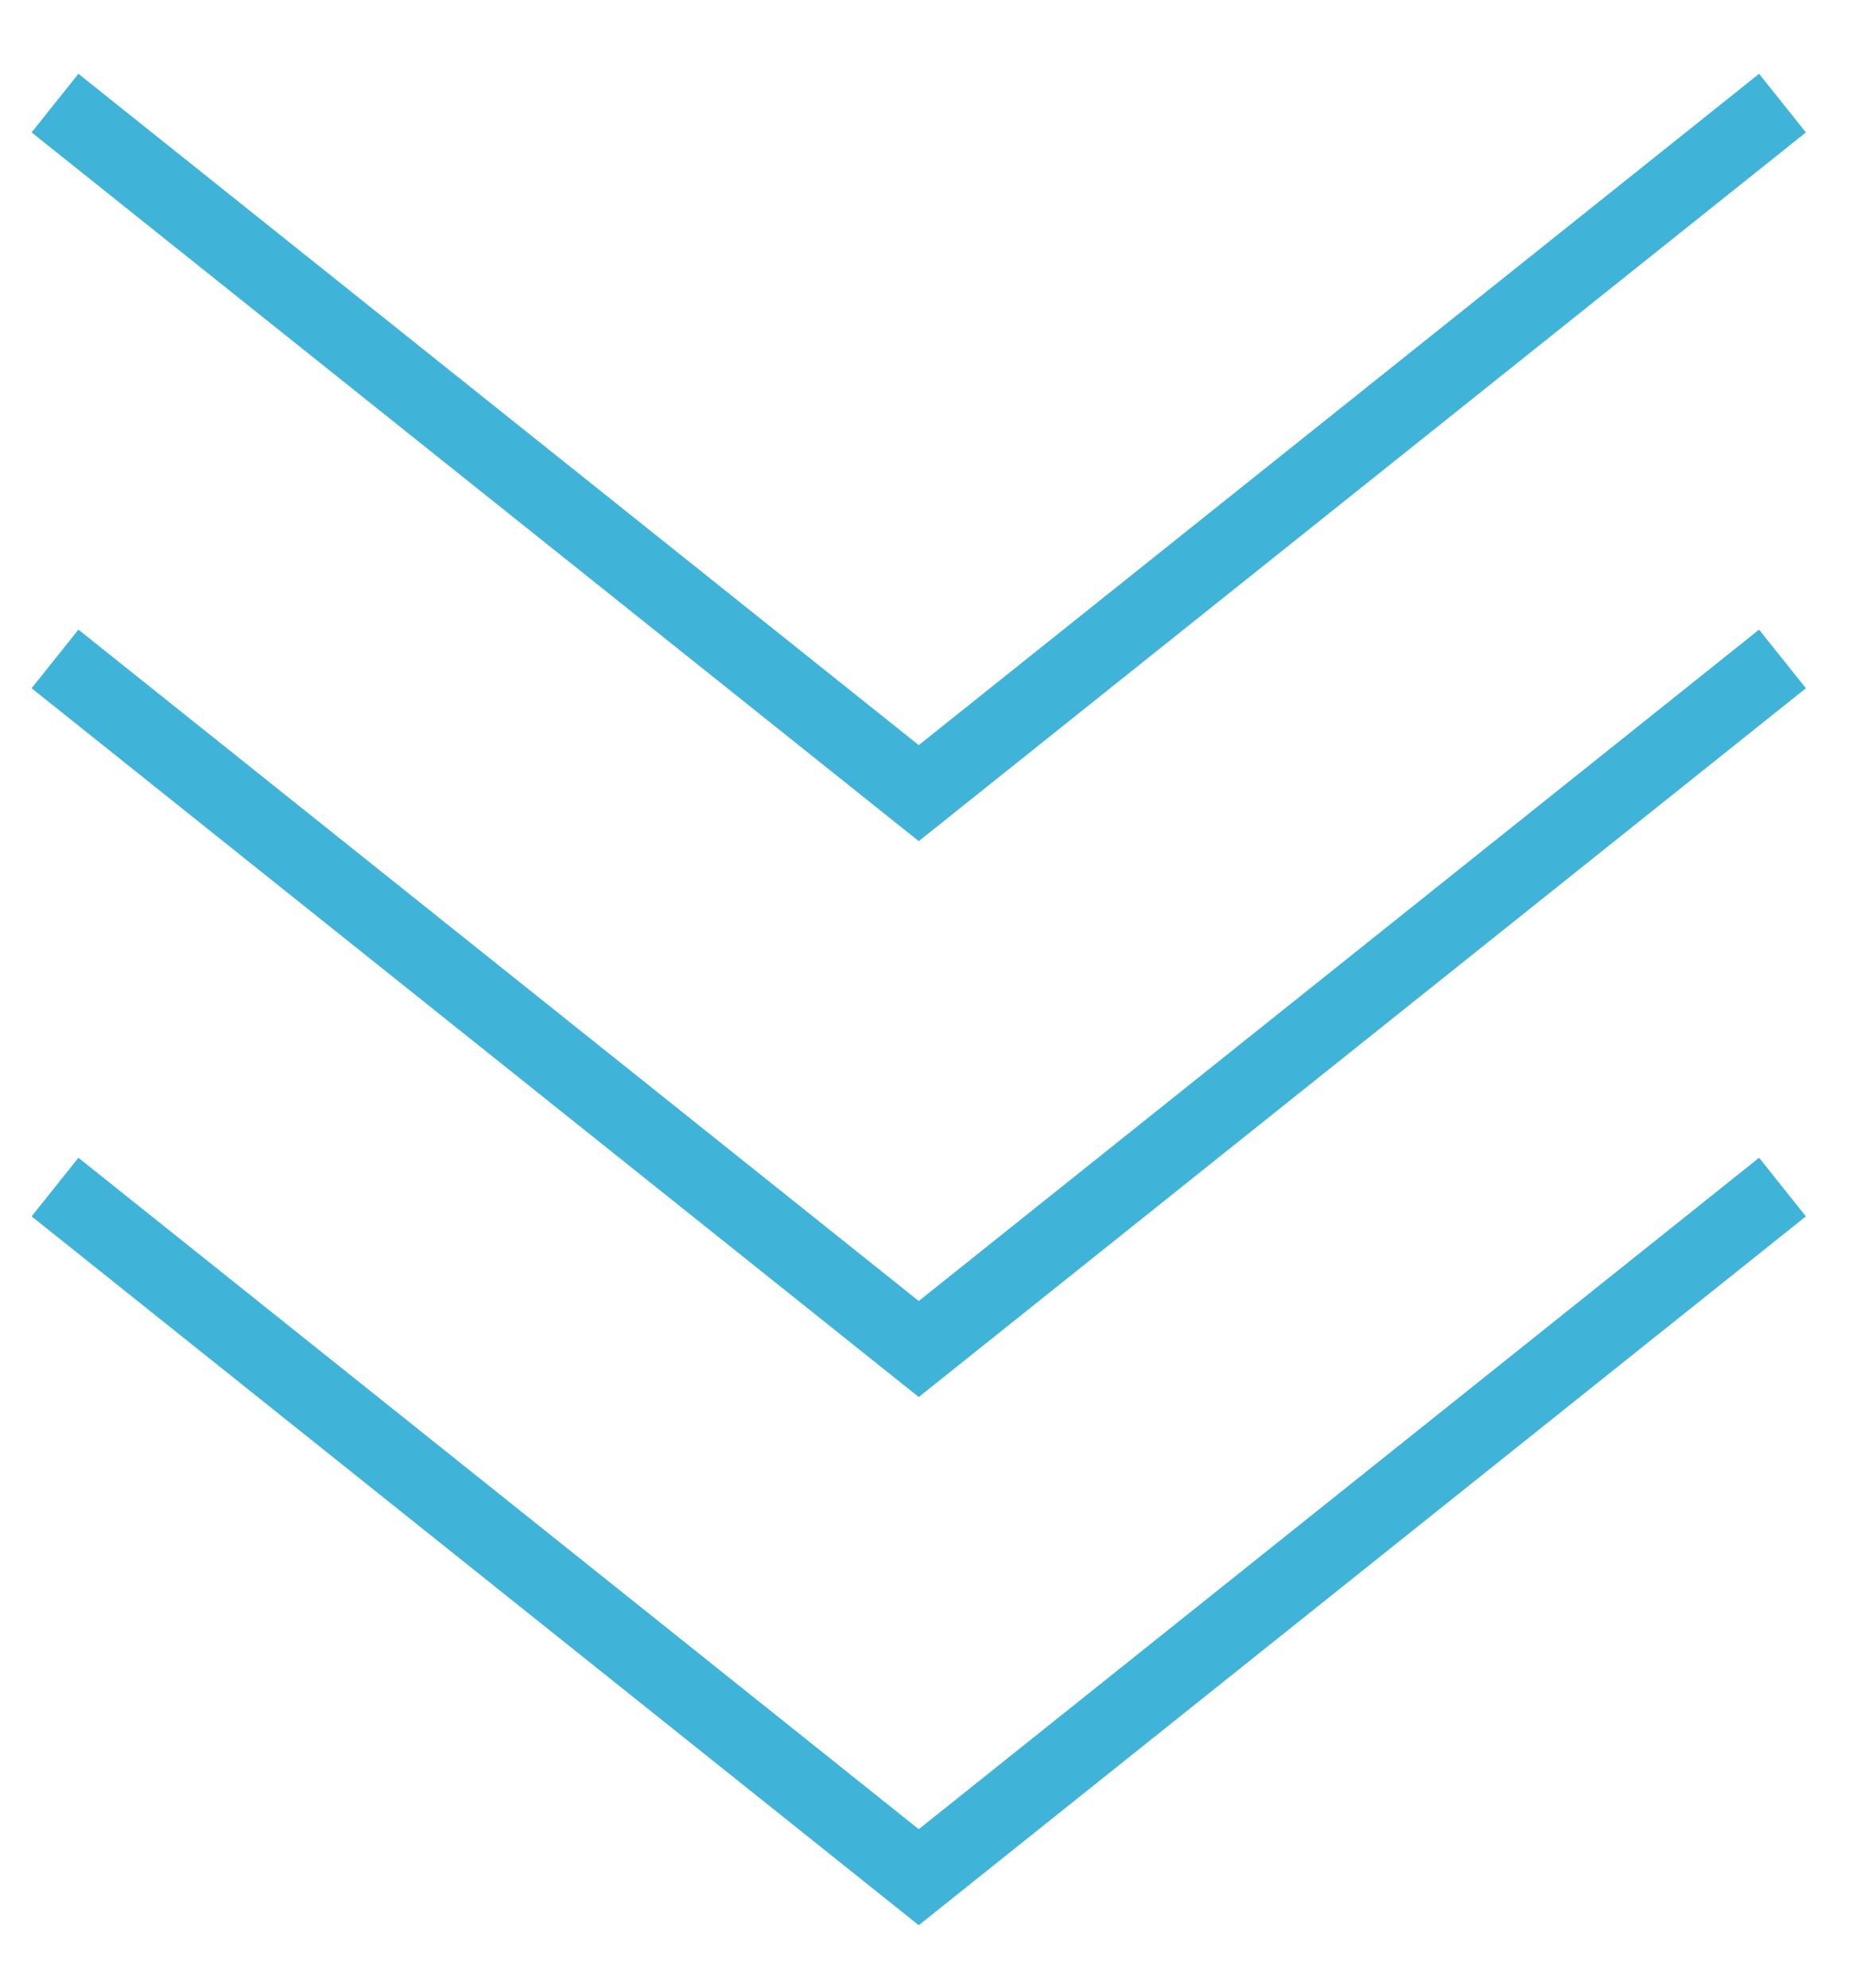
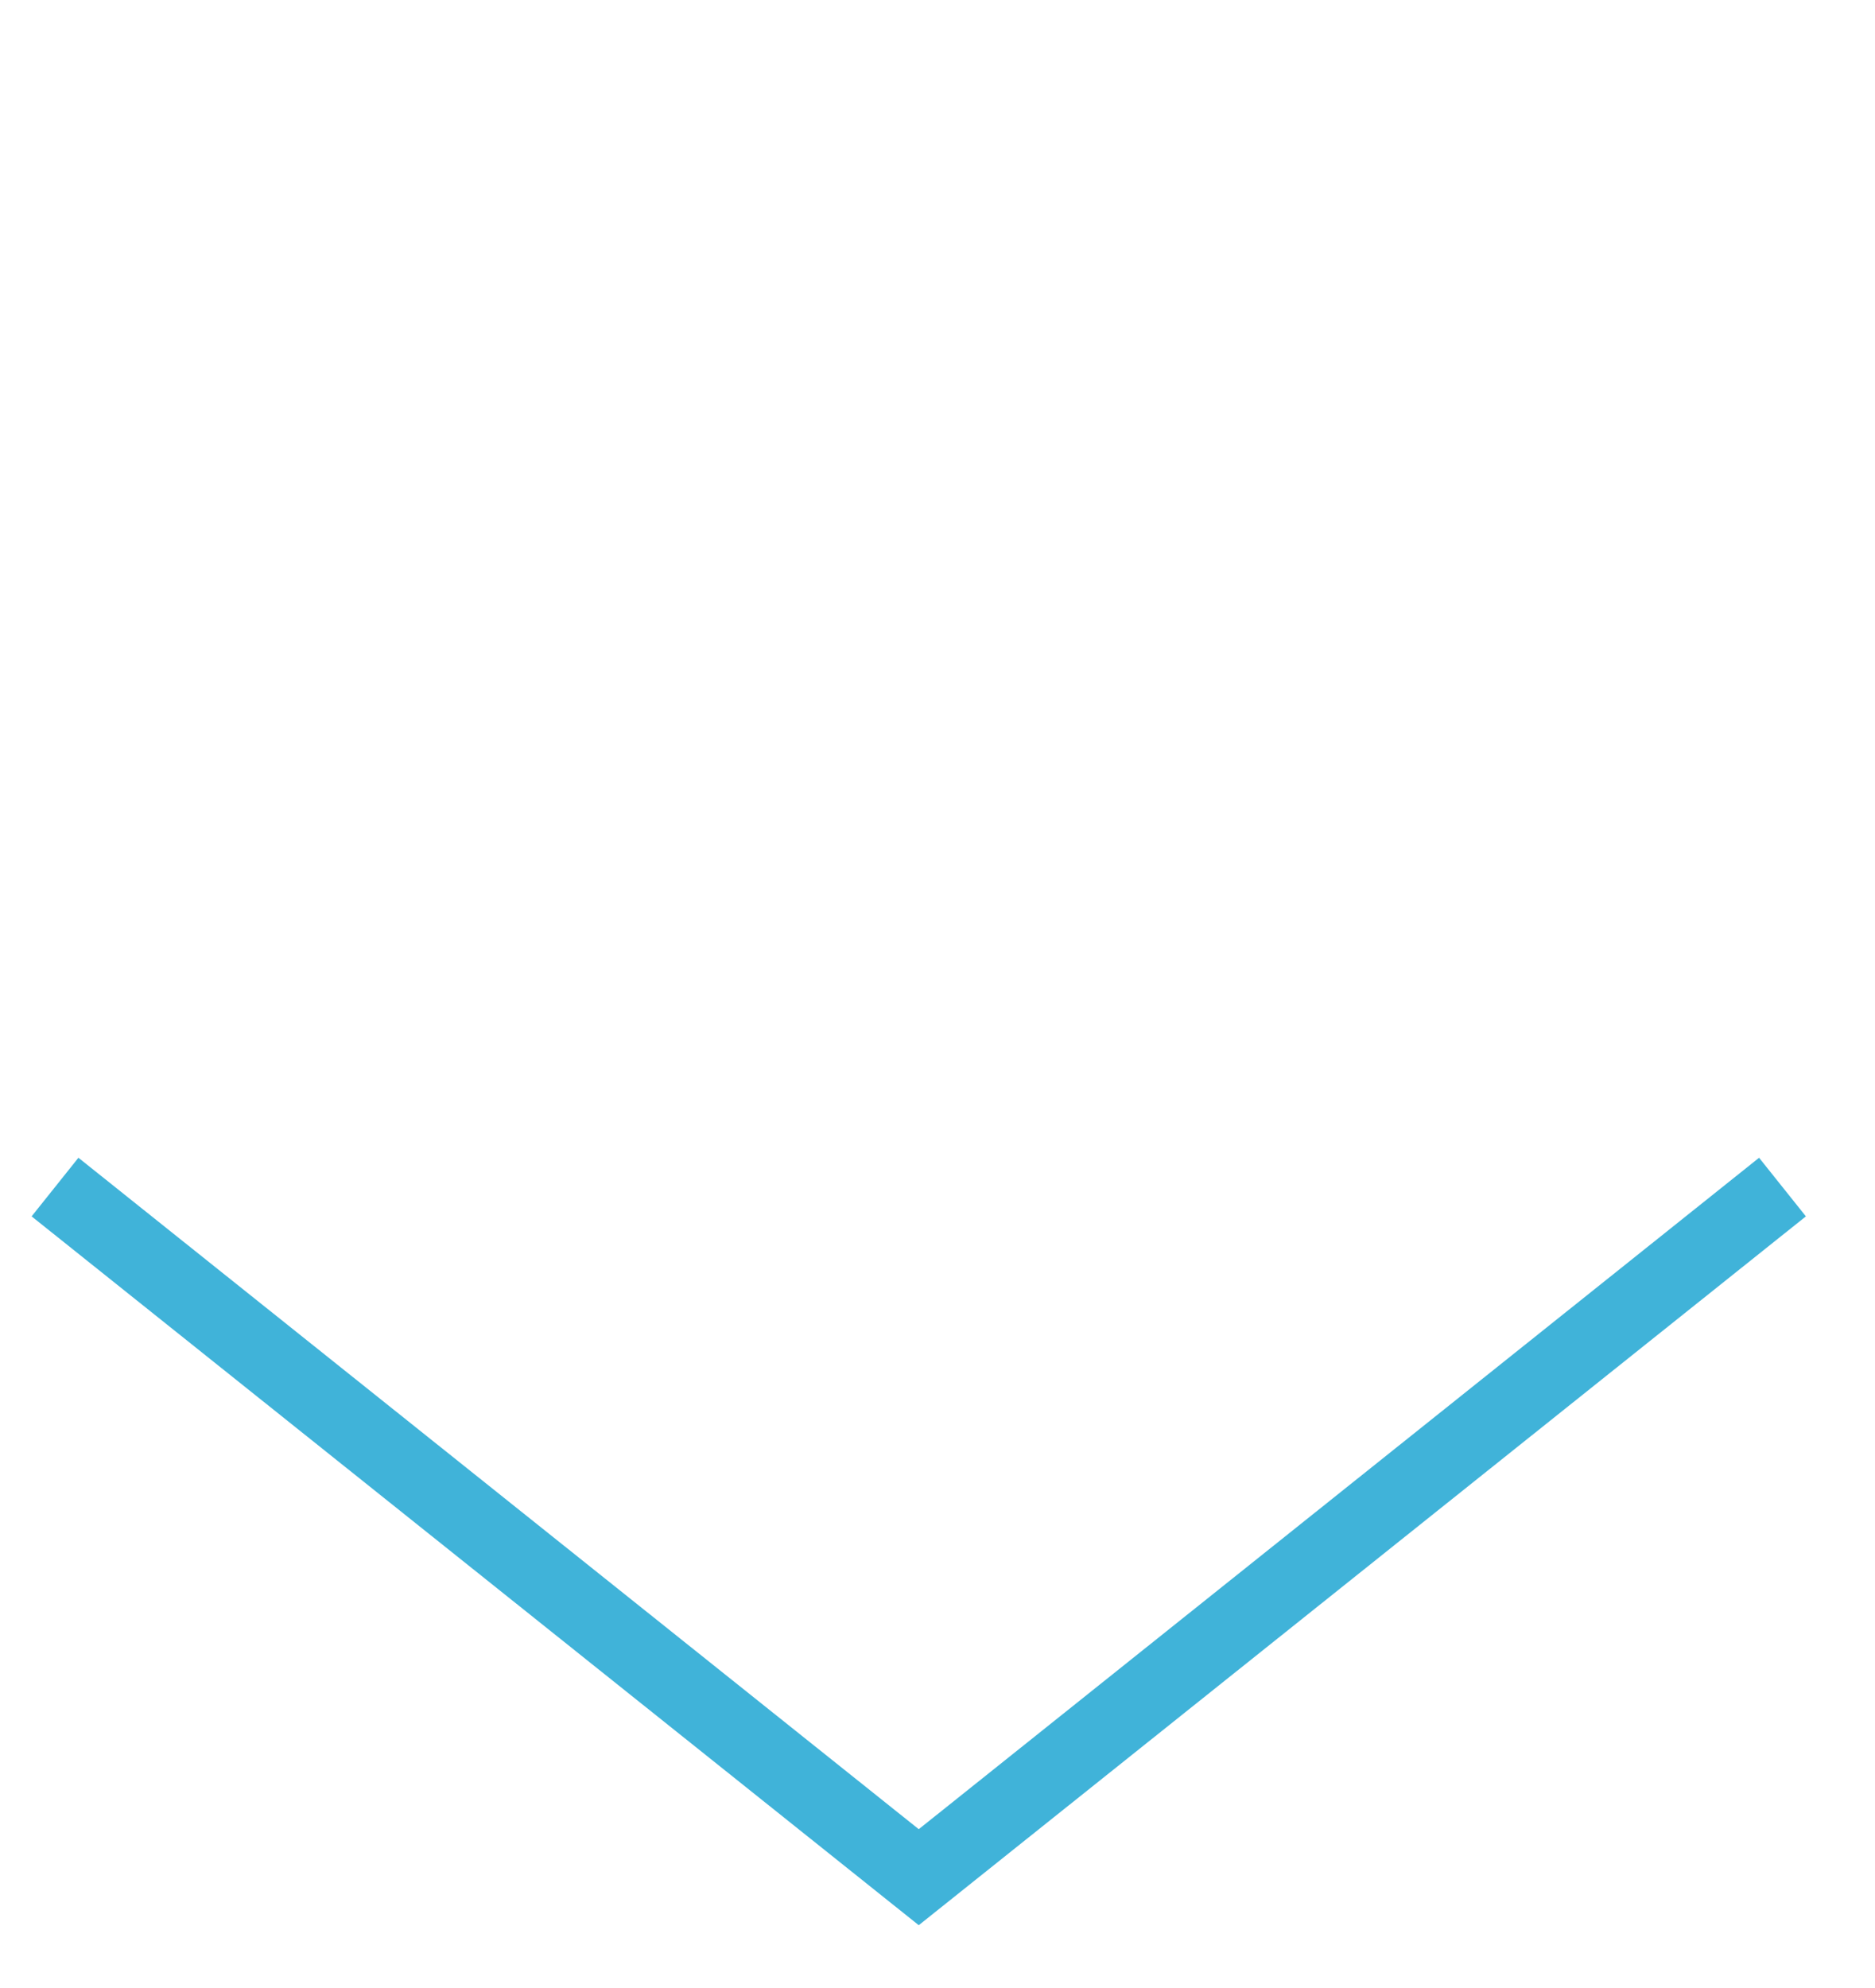
<svg xmlns="http://www.w3.org/2000/svg" width="50px" height="53px">
  <defs>
    <filter id="Filter_0">
      <feFlood flood-color="rgb(52, 154, 38)" flood-opacity="1" result="floodOut" />
      <feComposite operator="atop" in="floodOut" in2="SourceGraphic" result="compOut" />
      <feBlend mode="normal" in="compOut" in2="SourceGraphic" />
    </filter>
  </defs>
  <g filter="url(#Filter_0)">
-     <path fill-rule="evenodd" stroke="rgb(64, 179, 217)" stroke-width="2px" stroke-linecap="butt" stroke-linejoin="miter" fill="none" d="M47.533,17.567 L24.500,35.965 L1.467,17.567 " />
    <path fill-rule="evenodd" stroke="rgb(64, 179, 217)" stroke-width="2px" stroke-linecap="butt" stroke-linejoin="miter" fill="none" d="M47.533,31.647 L24.500,50.046 L1.467,31.647 " />
-     <path fill-rule="evenodd" stroke="rgb(64, 179, 217)" stroke-width="2px" stroke-linecap="butt" stroke-linejoin="miter" fill="none" d="M47.533,2.749 L24.500,21.145 L1.467,2.749 " />
  </g>
</svg>